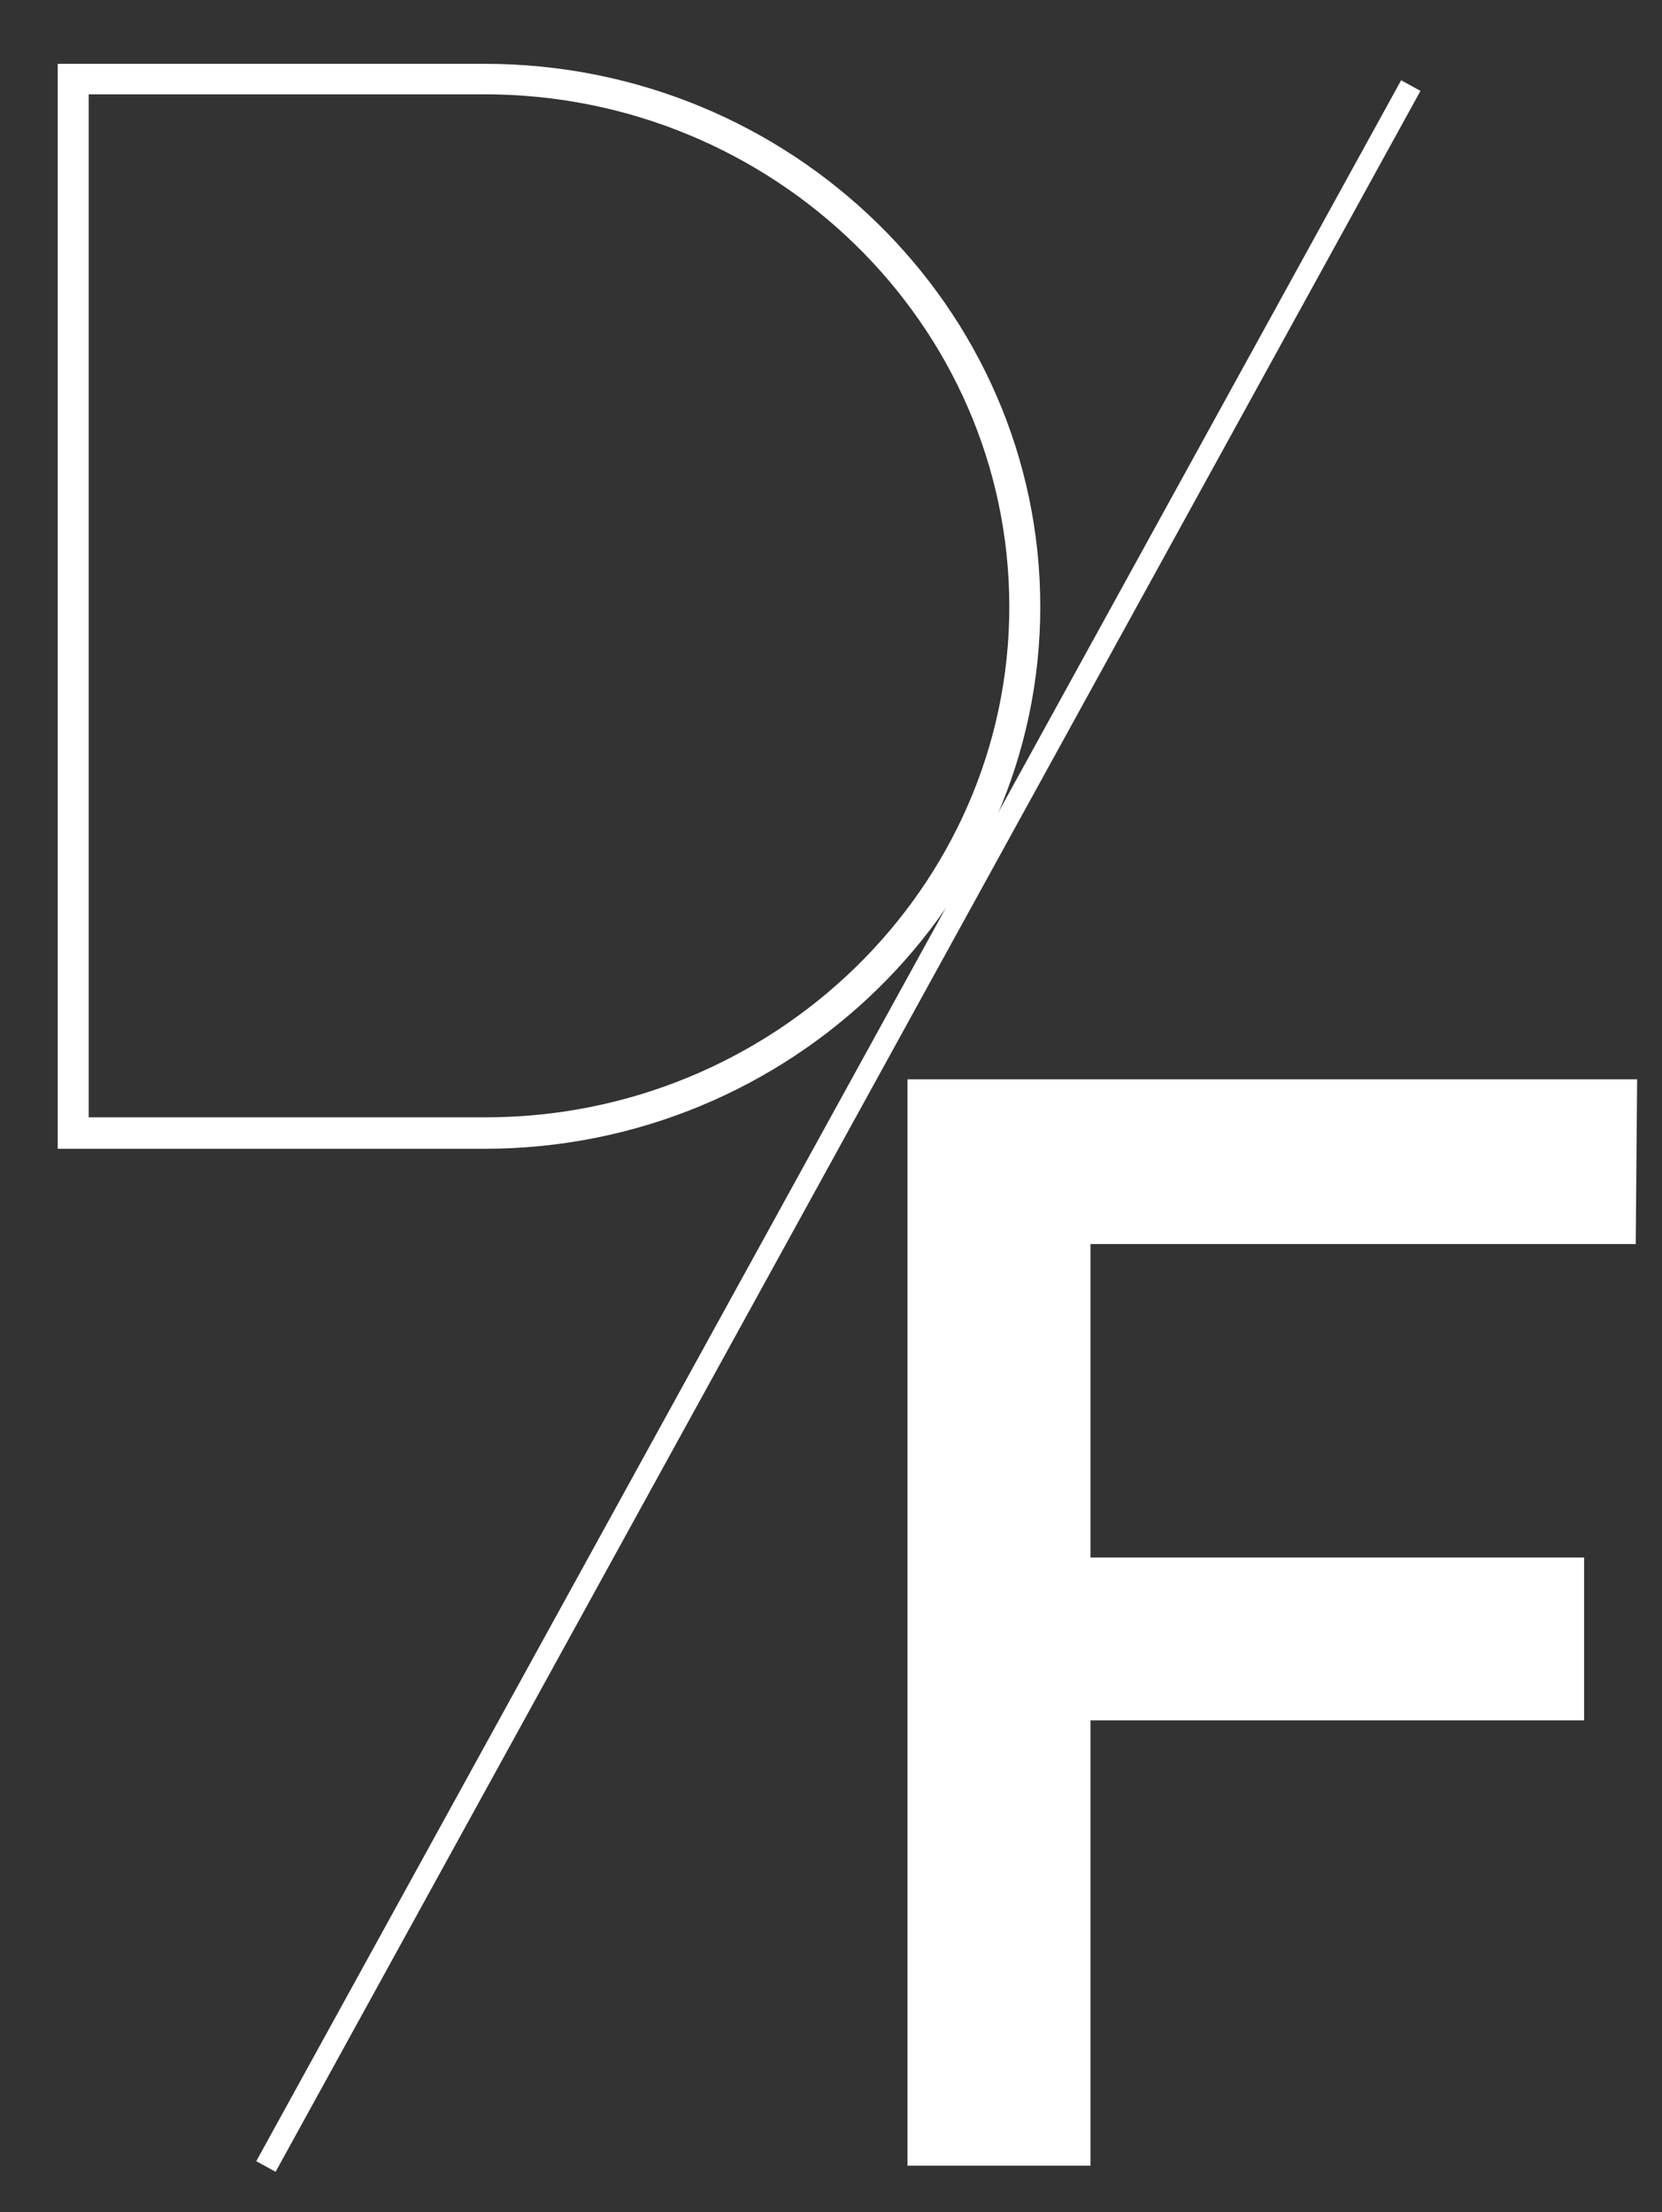
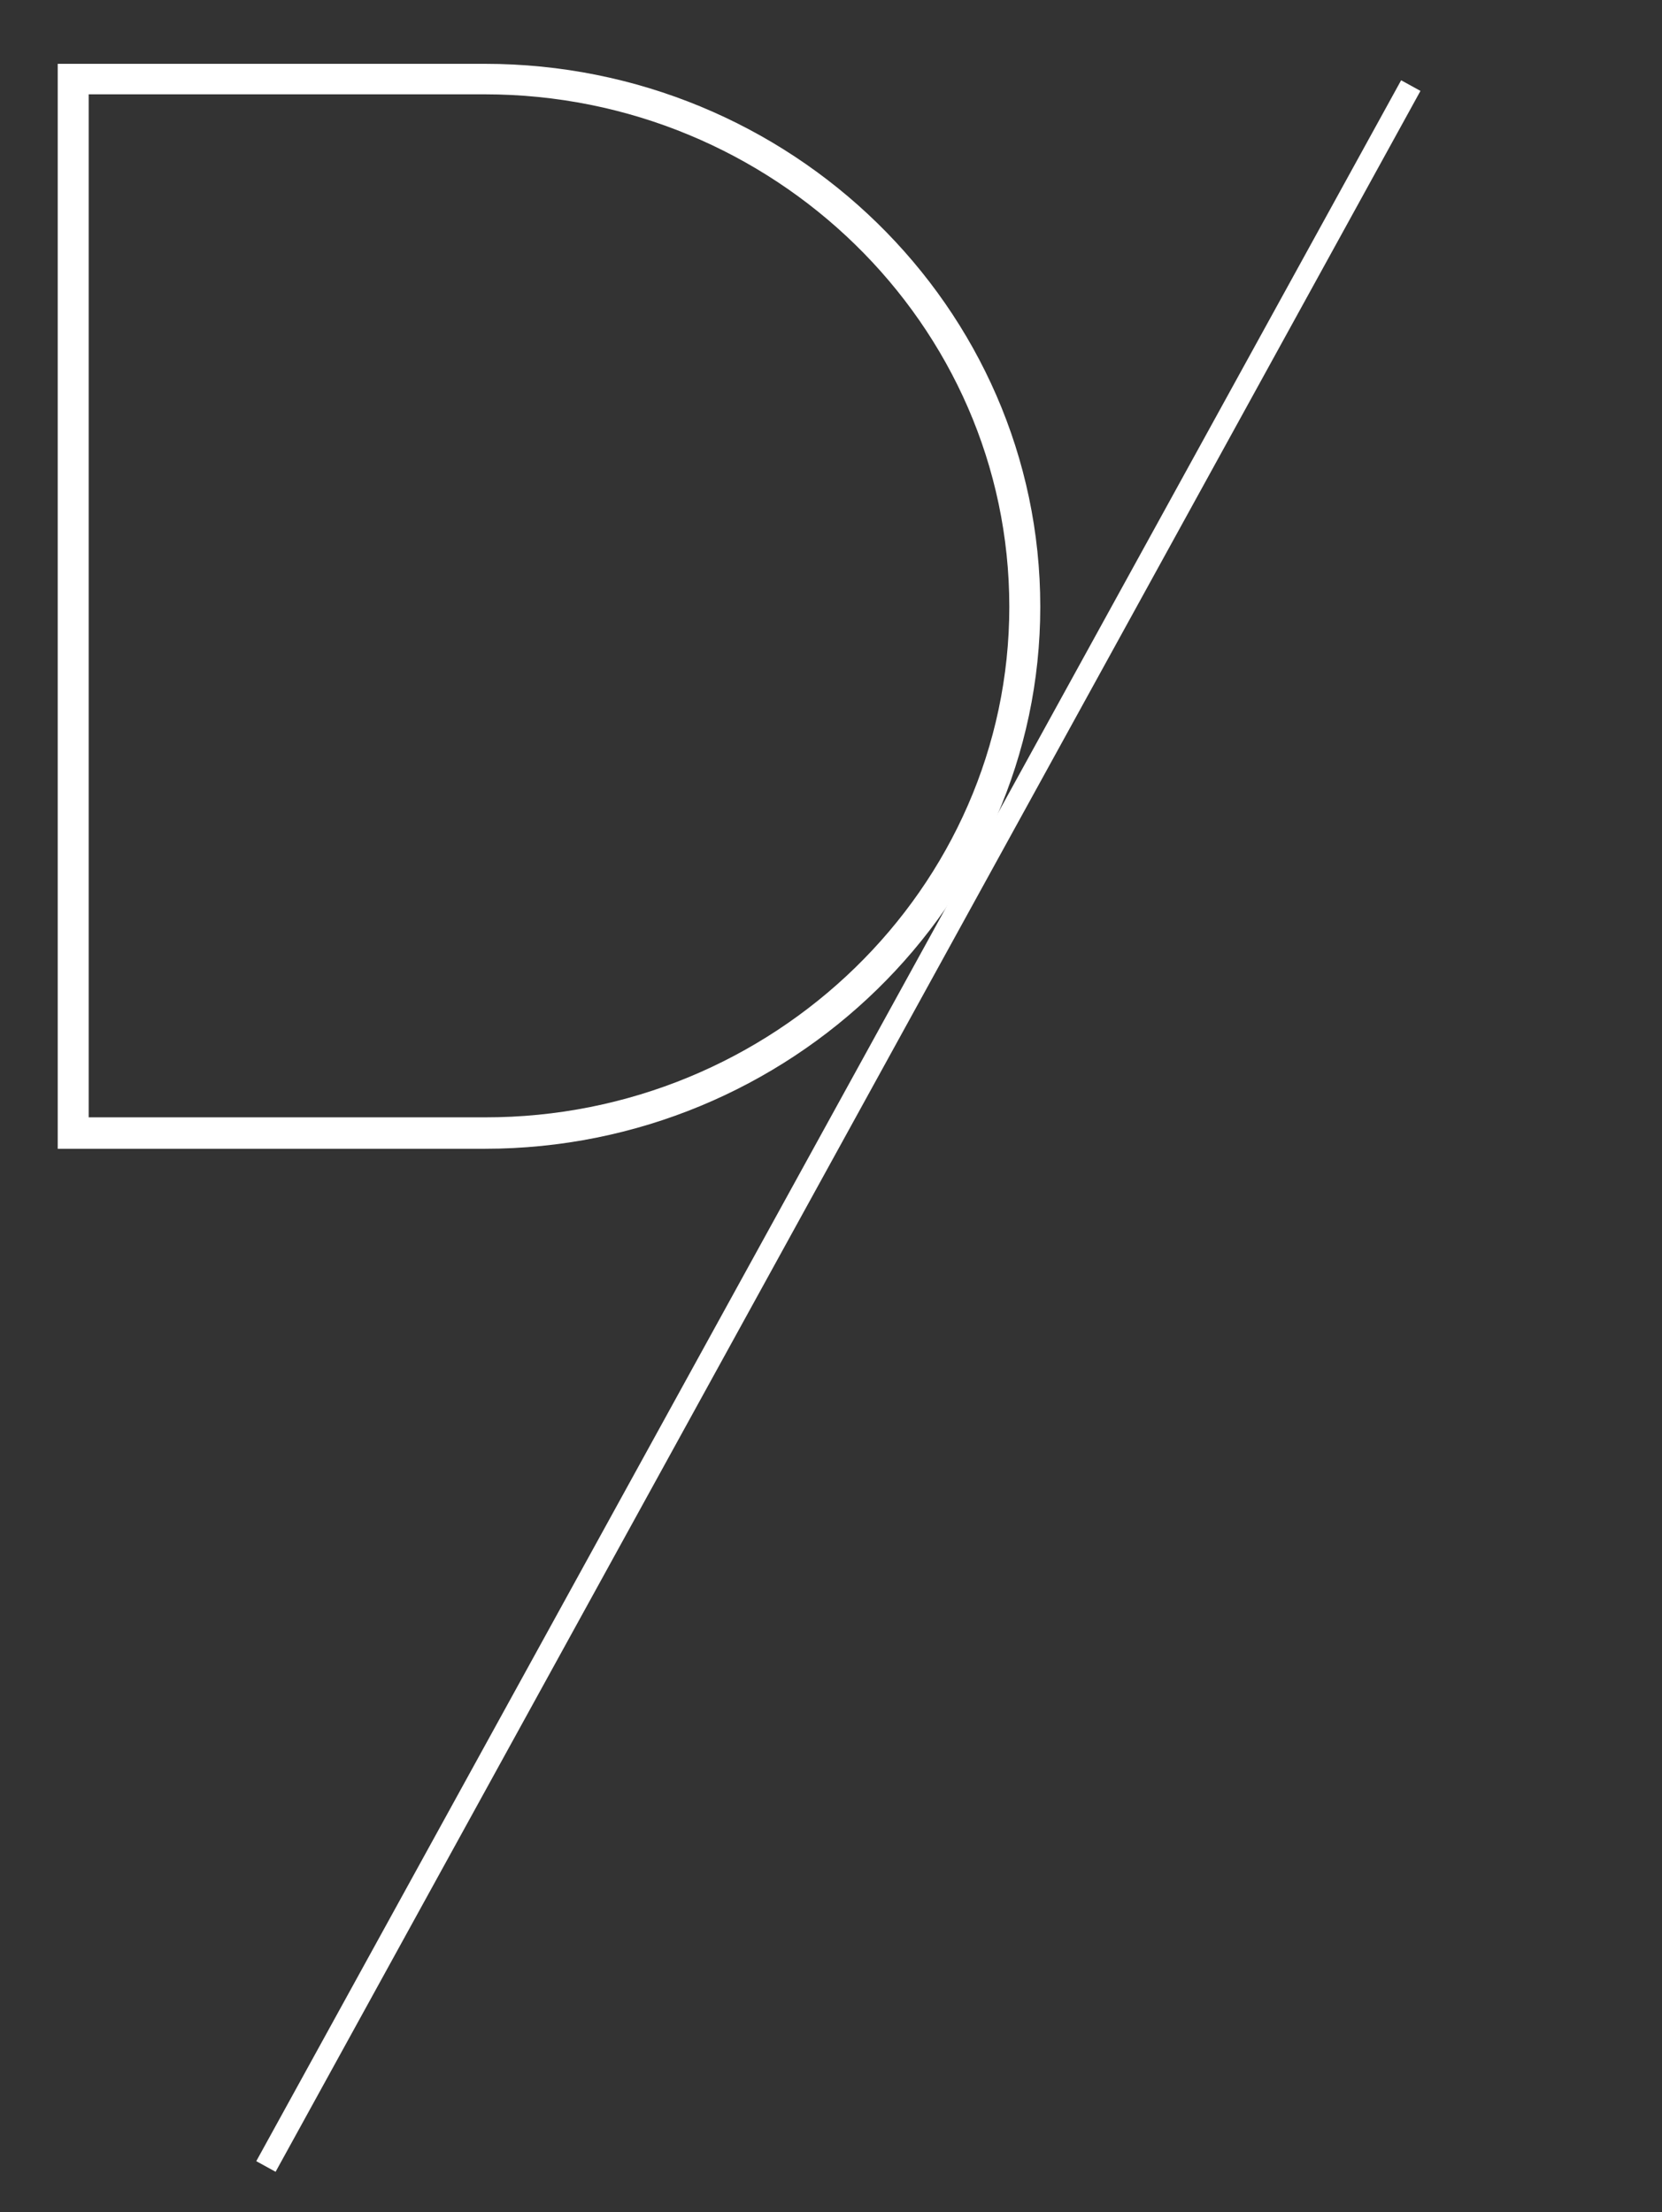
<svg xmlns="http://www.w3.org/2000/svg" version="1.1" id="Capa_1" x="0px" y="0px" viewBox="0 0 35.42 47.14" style="enable-background:new 0 0 35.42 47.14;" xml:space="preserve">
  <rect x="0" y="0" width="35.42" height="47.14" fill="#333333" stroke="none" />
  <style type="text/css">
	.st0{fill:#FFFFFF;}
</style>
  <g>
    <path class="st0" d="M22.17,12.93c0,6.35-5.33,11.55-11.84,11.55h-9.1V1.36h9.1C16.85,1.36,22.17,6.55,22.17,12.93z M21.51,12.93   c0-6.02-5.03-10.92-11.18-10.92H1.89v21.8h8.44C16.48,23.82,21.51,18.92,21.51,12.93z" />
    <rect x="-7.44" y="23.76" transform="matrix(0.482 -0.876 0.876 0.482 -11.766 28.084)" class="st0" width="50.62" height="0.47" />
-     <path class="st0" d="M34.89,23l-0.03,3.51H23.24v6.68h10.52v3.47H23.24v9.49h-3.9V23H34.89z" />
  </g>
</svg>